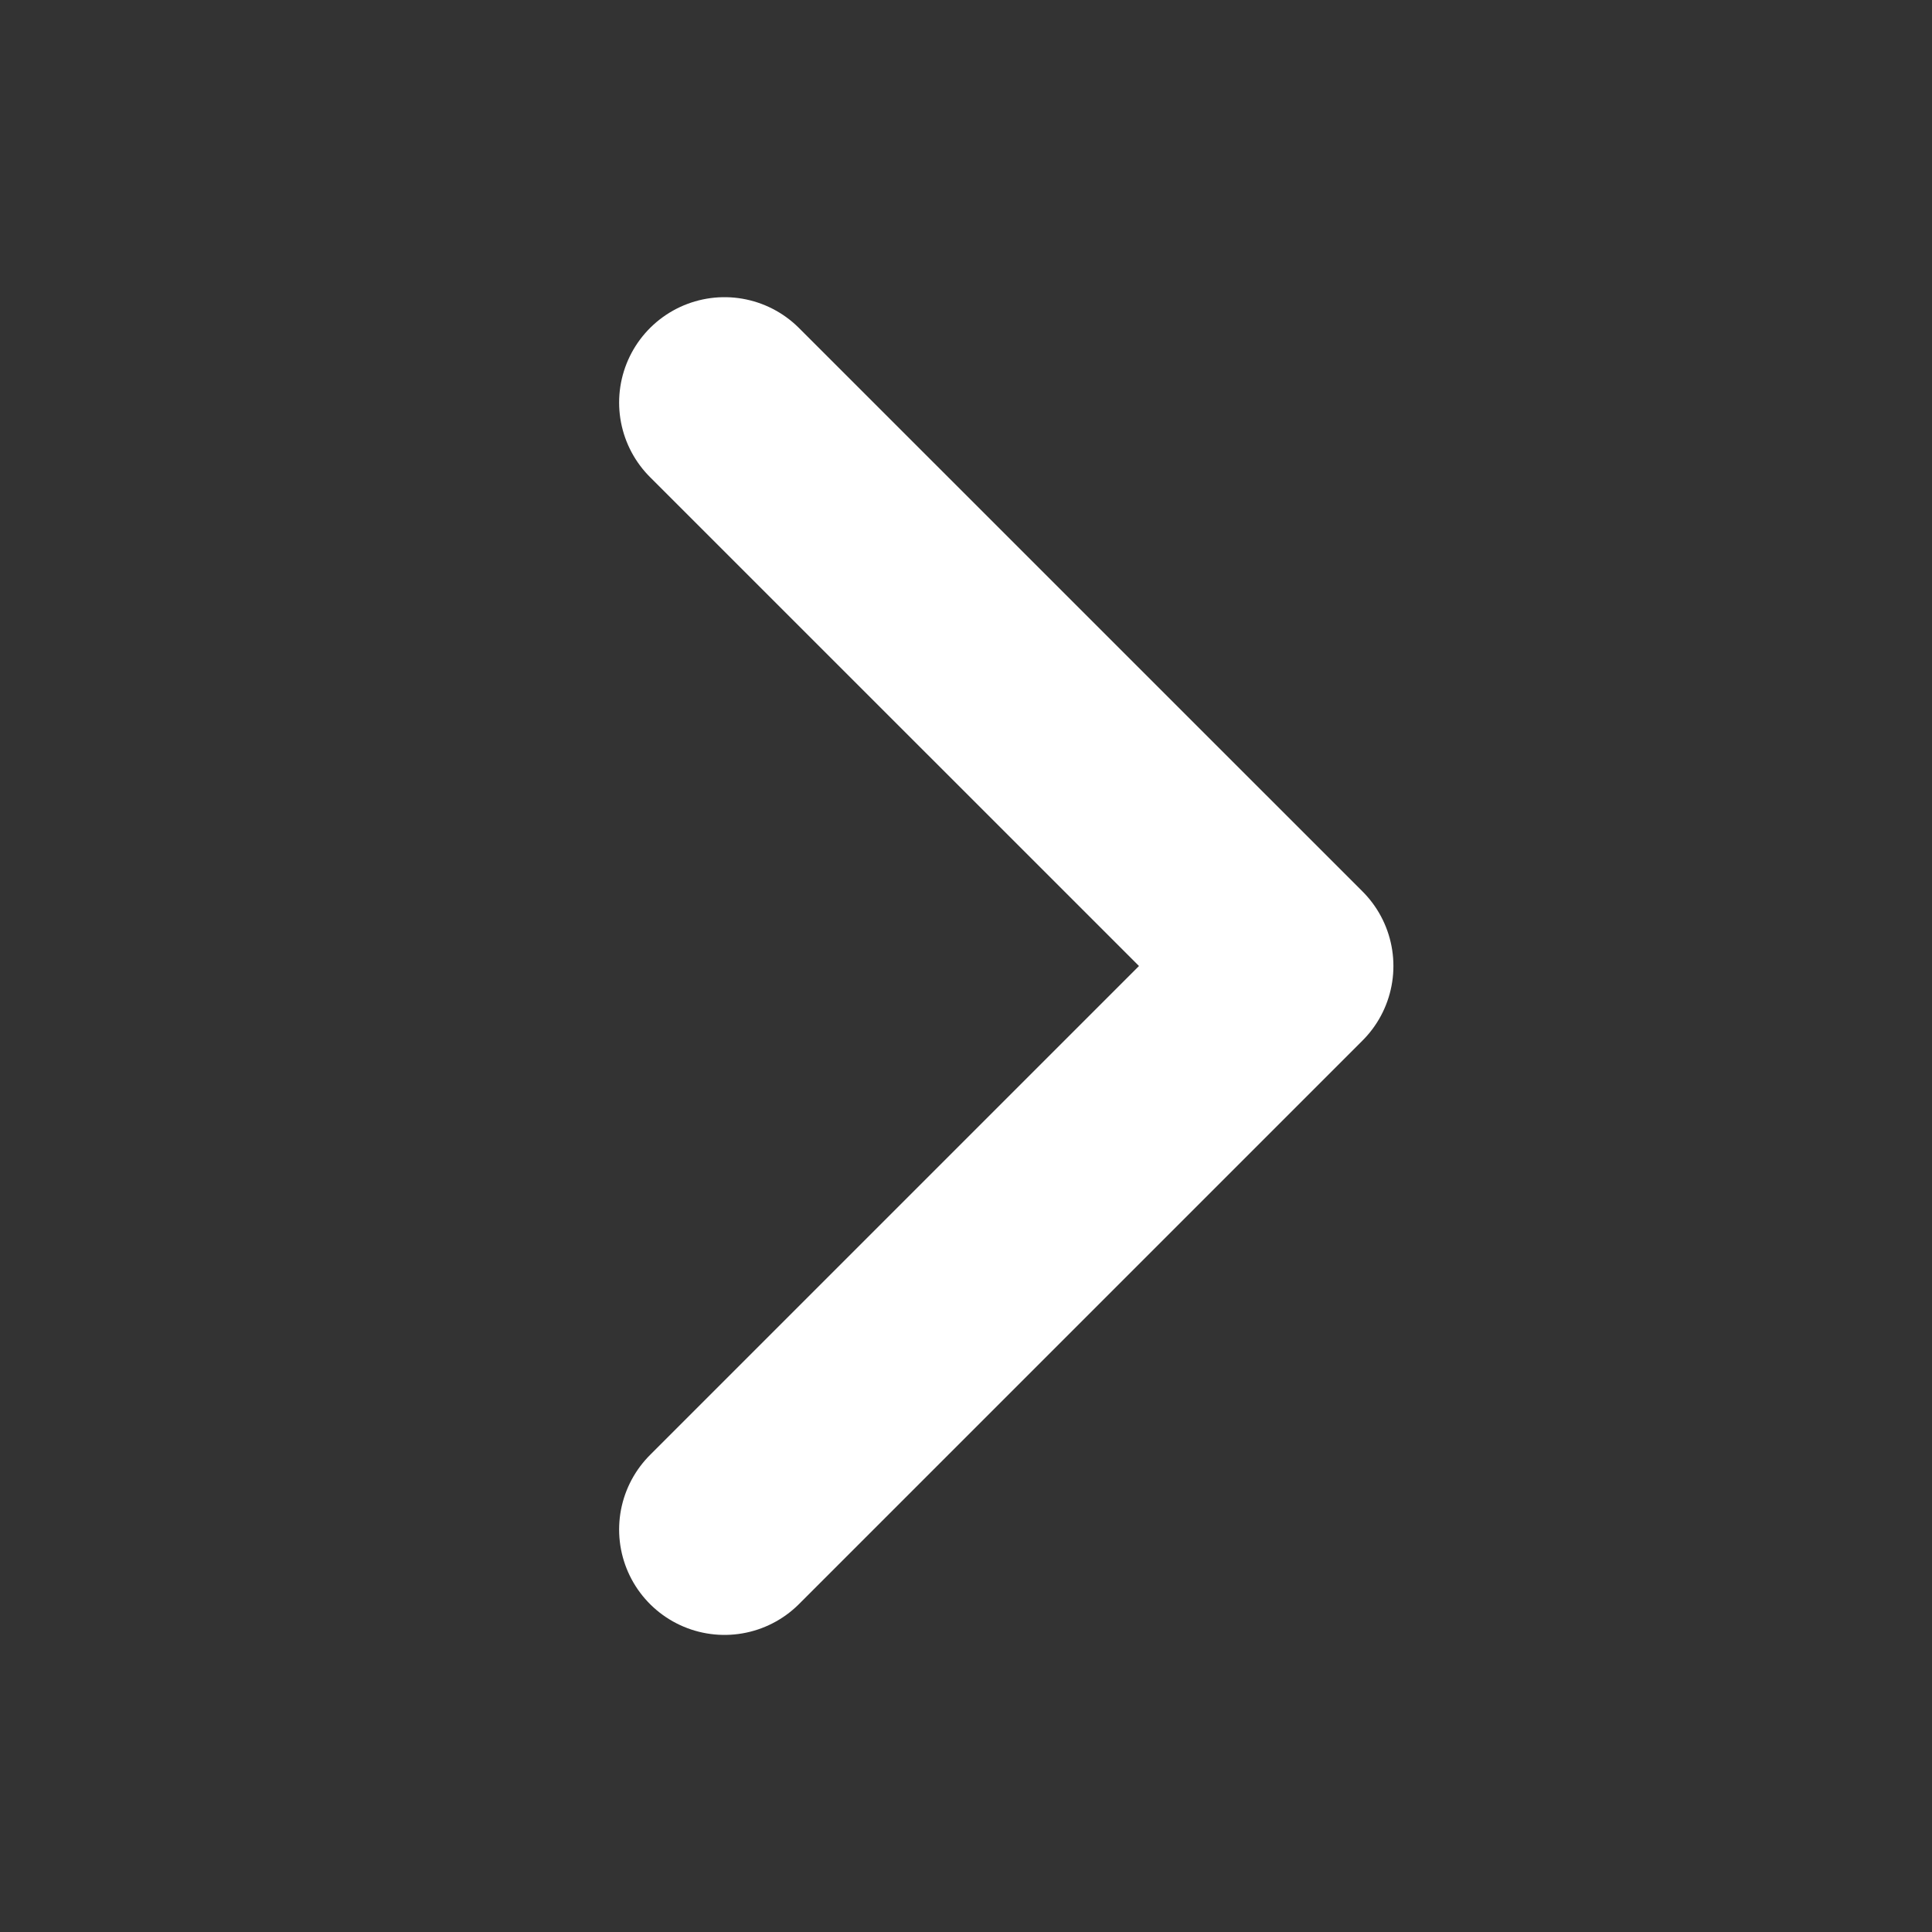
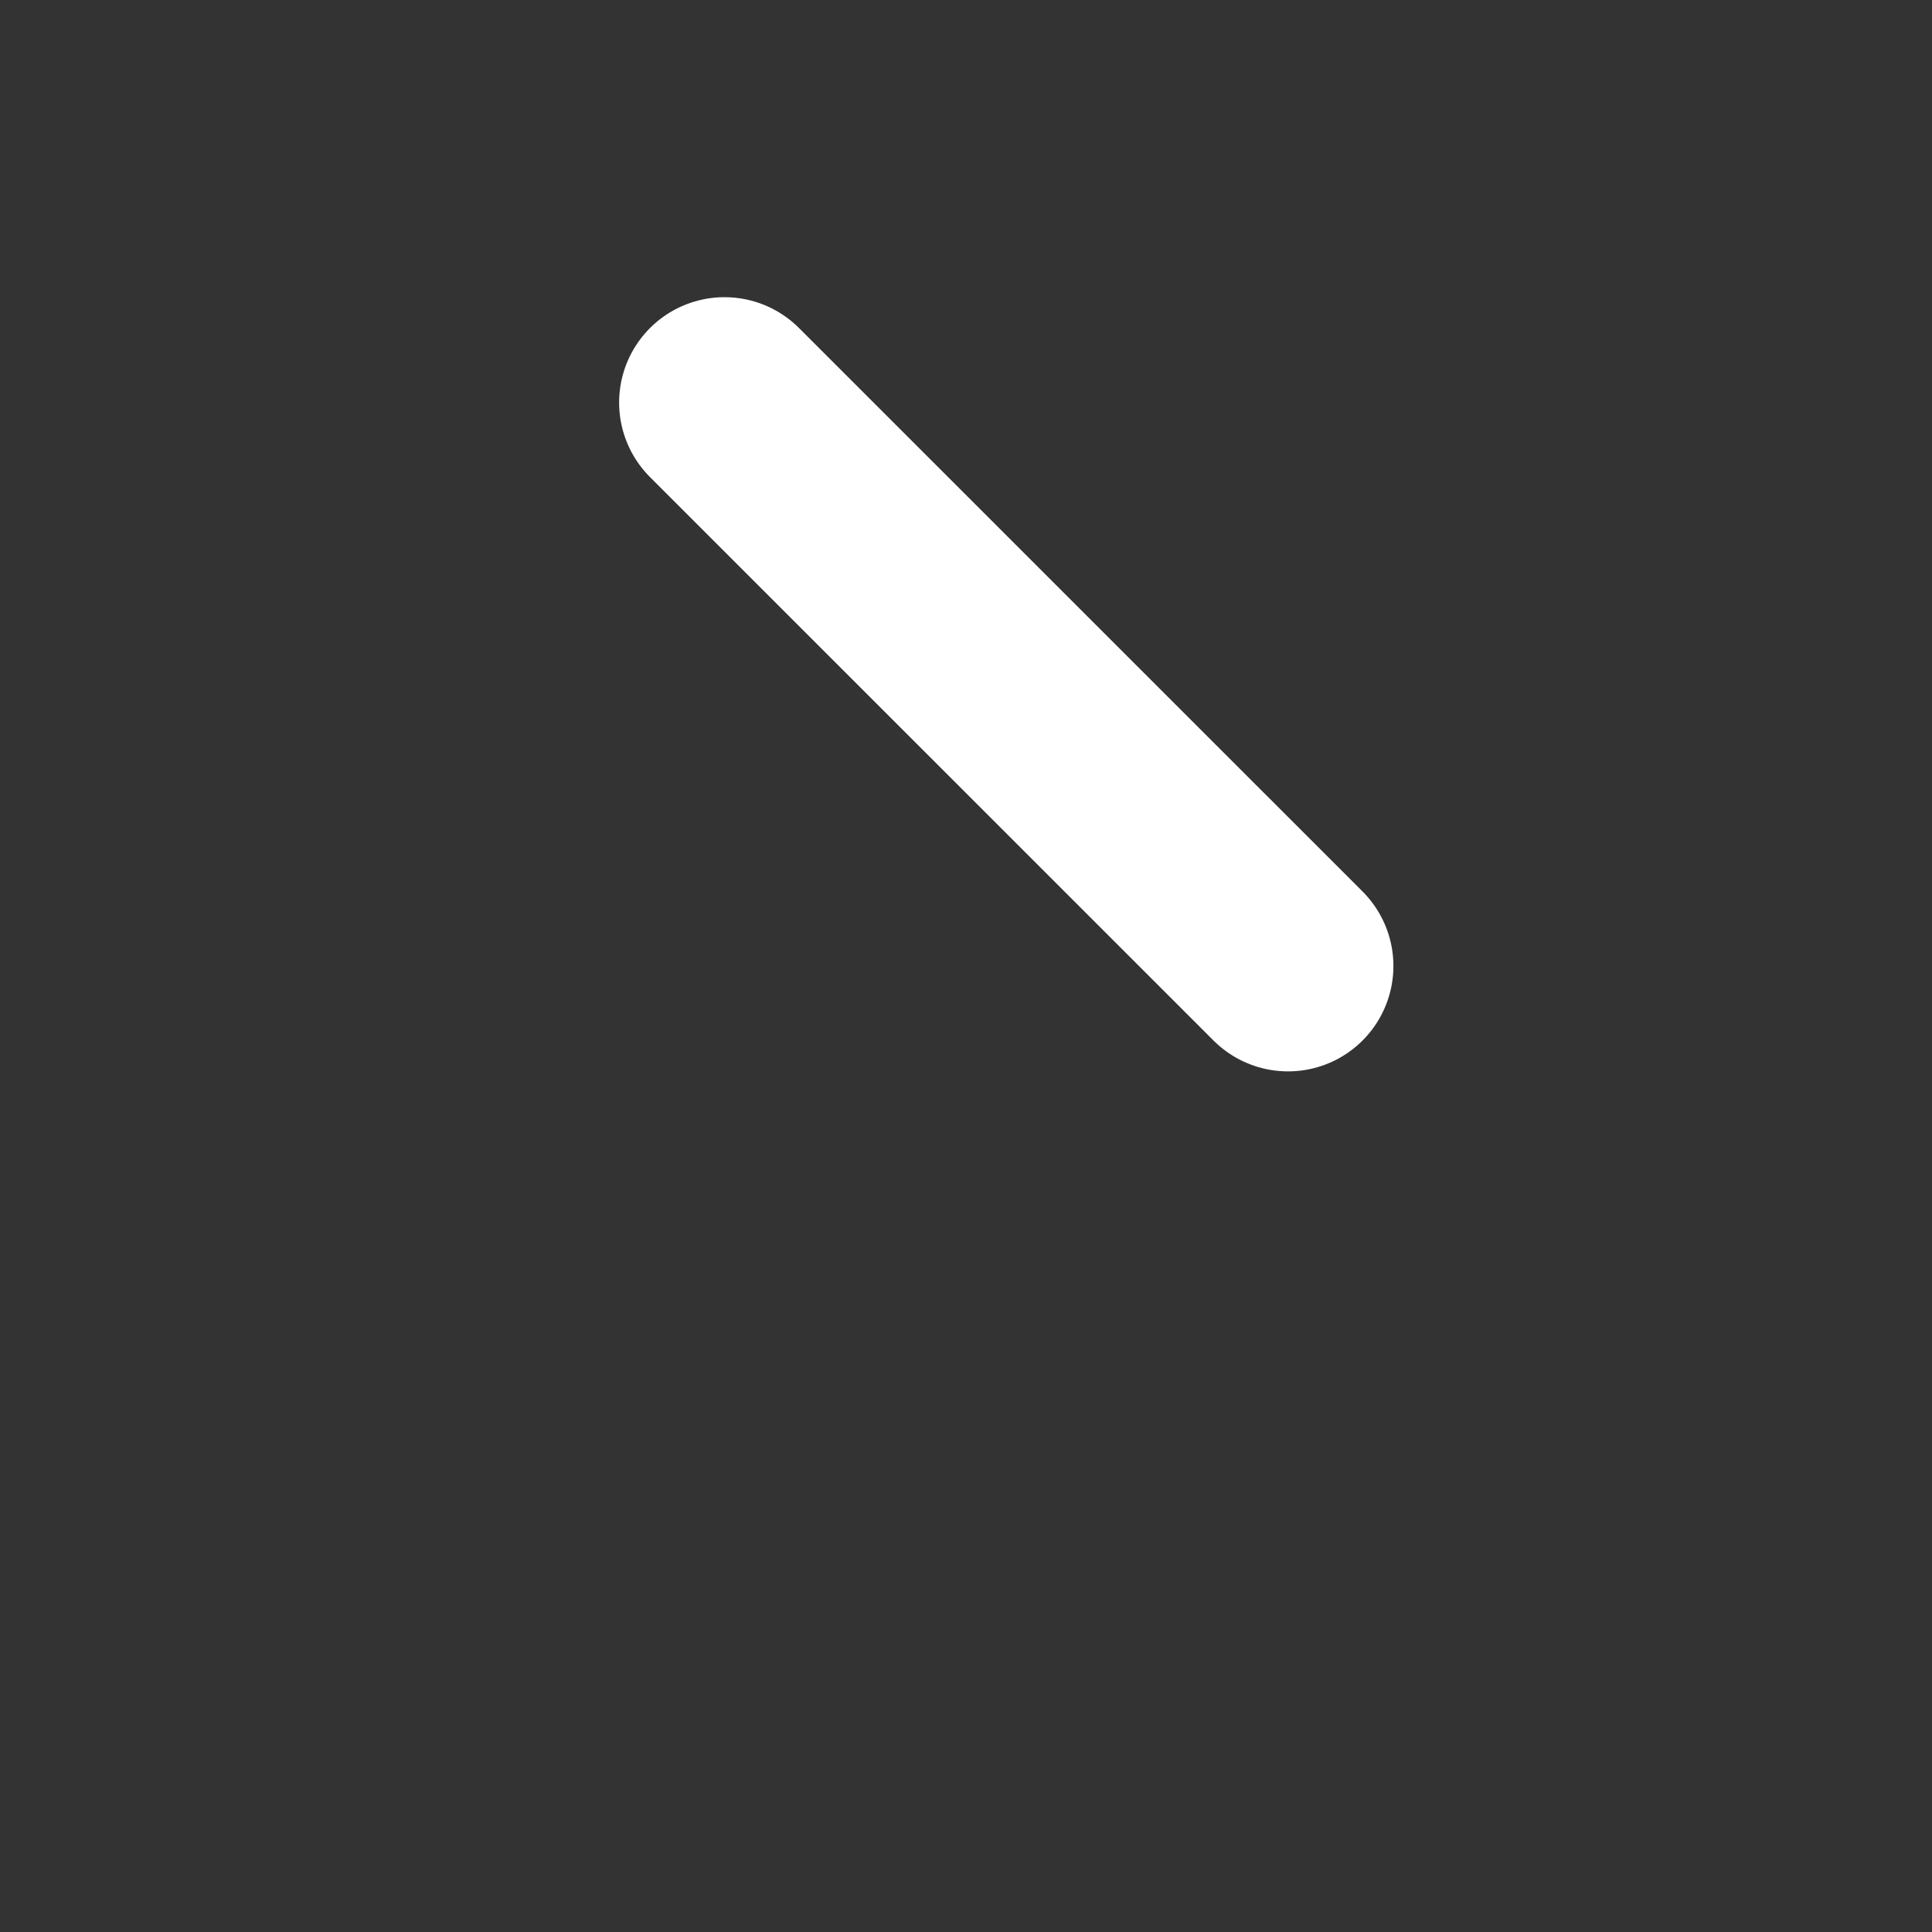
<svg xmlns="http://www.w3.org/2000/svg" width="22" height="22" viewBox="0 0 22 22" fill="none">
  <rect x="0" y="0" width="22" height="22" fill="#333333" stroke="none" />
-   <path d="M8.25 4.584L14.667 11L8.25 17.417" stroke="white" stroke-width="2.4" stroke-linecap="round" stroke-linejoin="round" />
+   <path d="M8.25 4.584L14.667 11" stroke="white" stroke-width="2.4" stroke-linecap="round" stroke-linejoin="round" />
</svg>